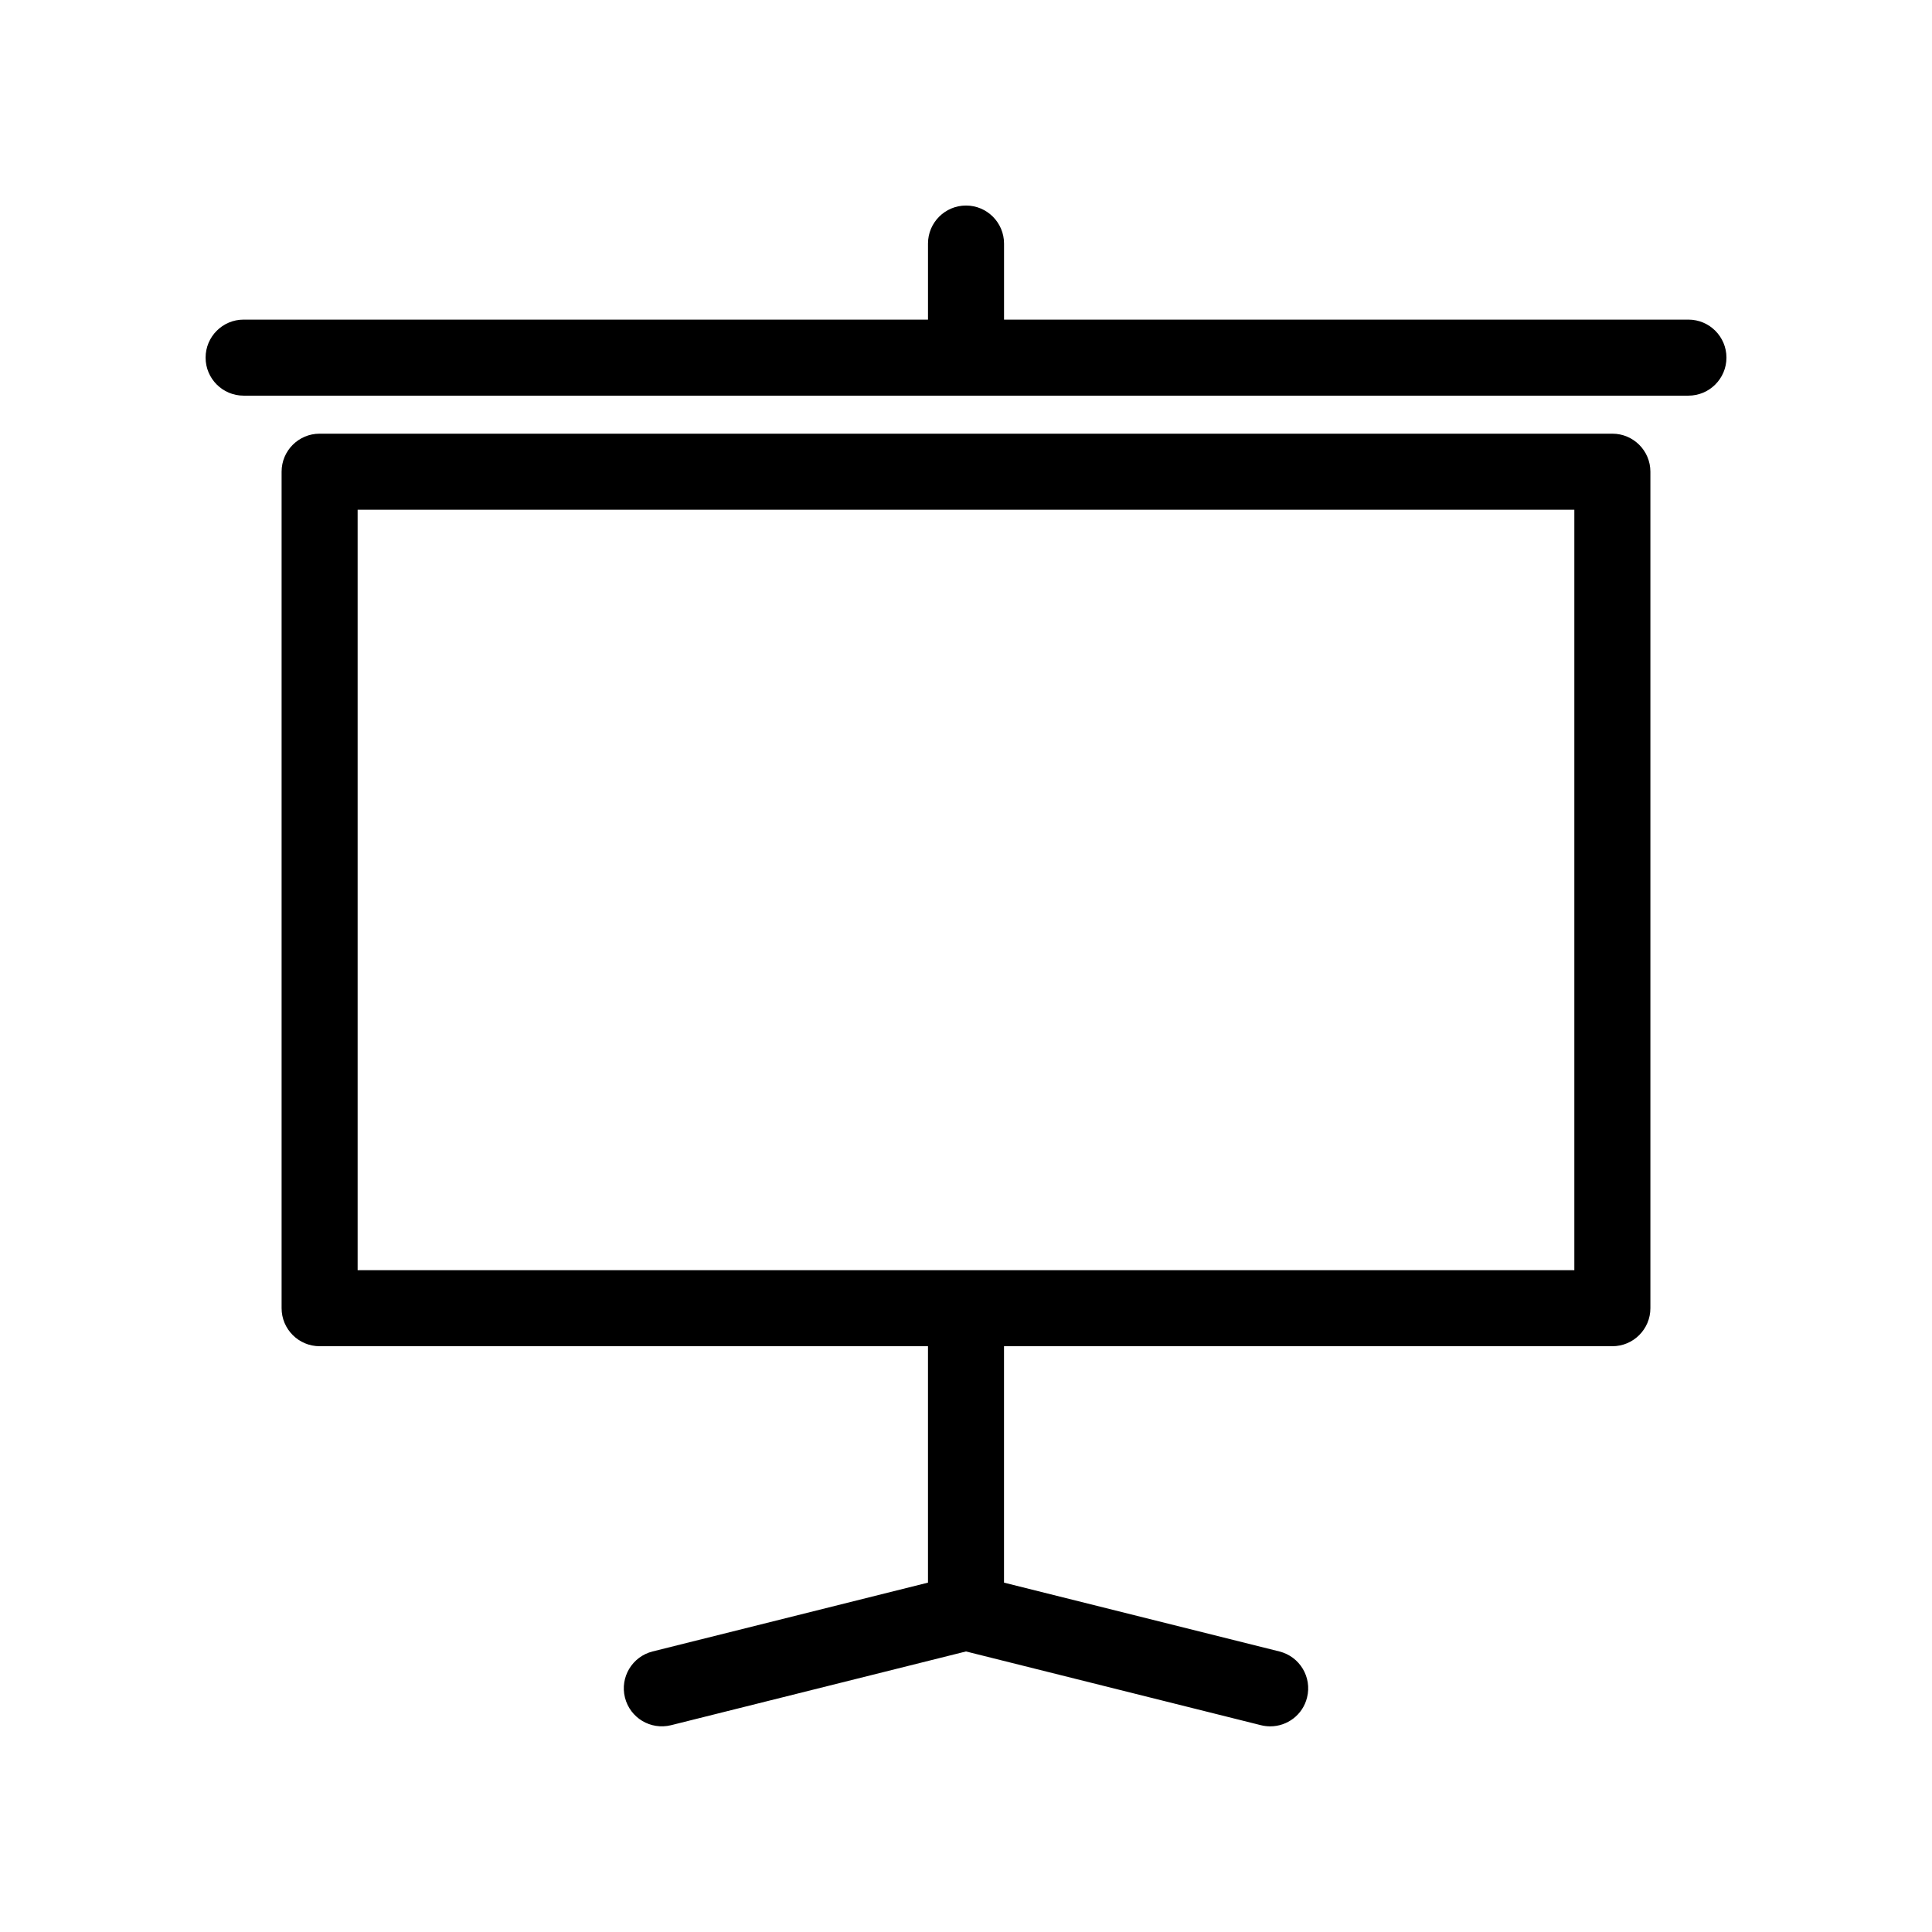
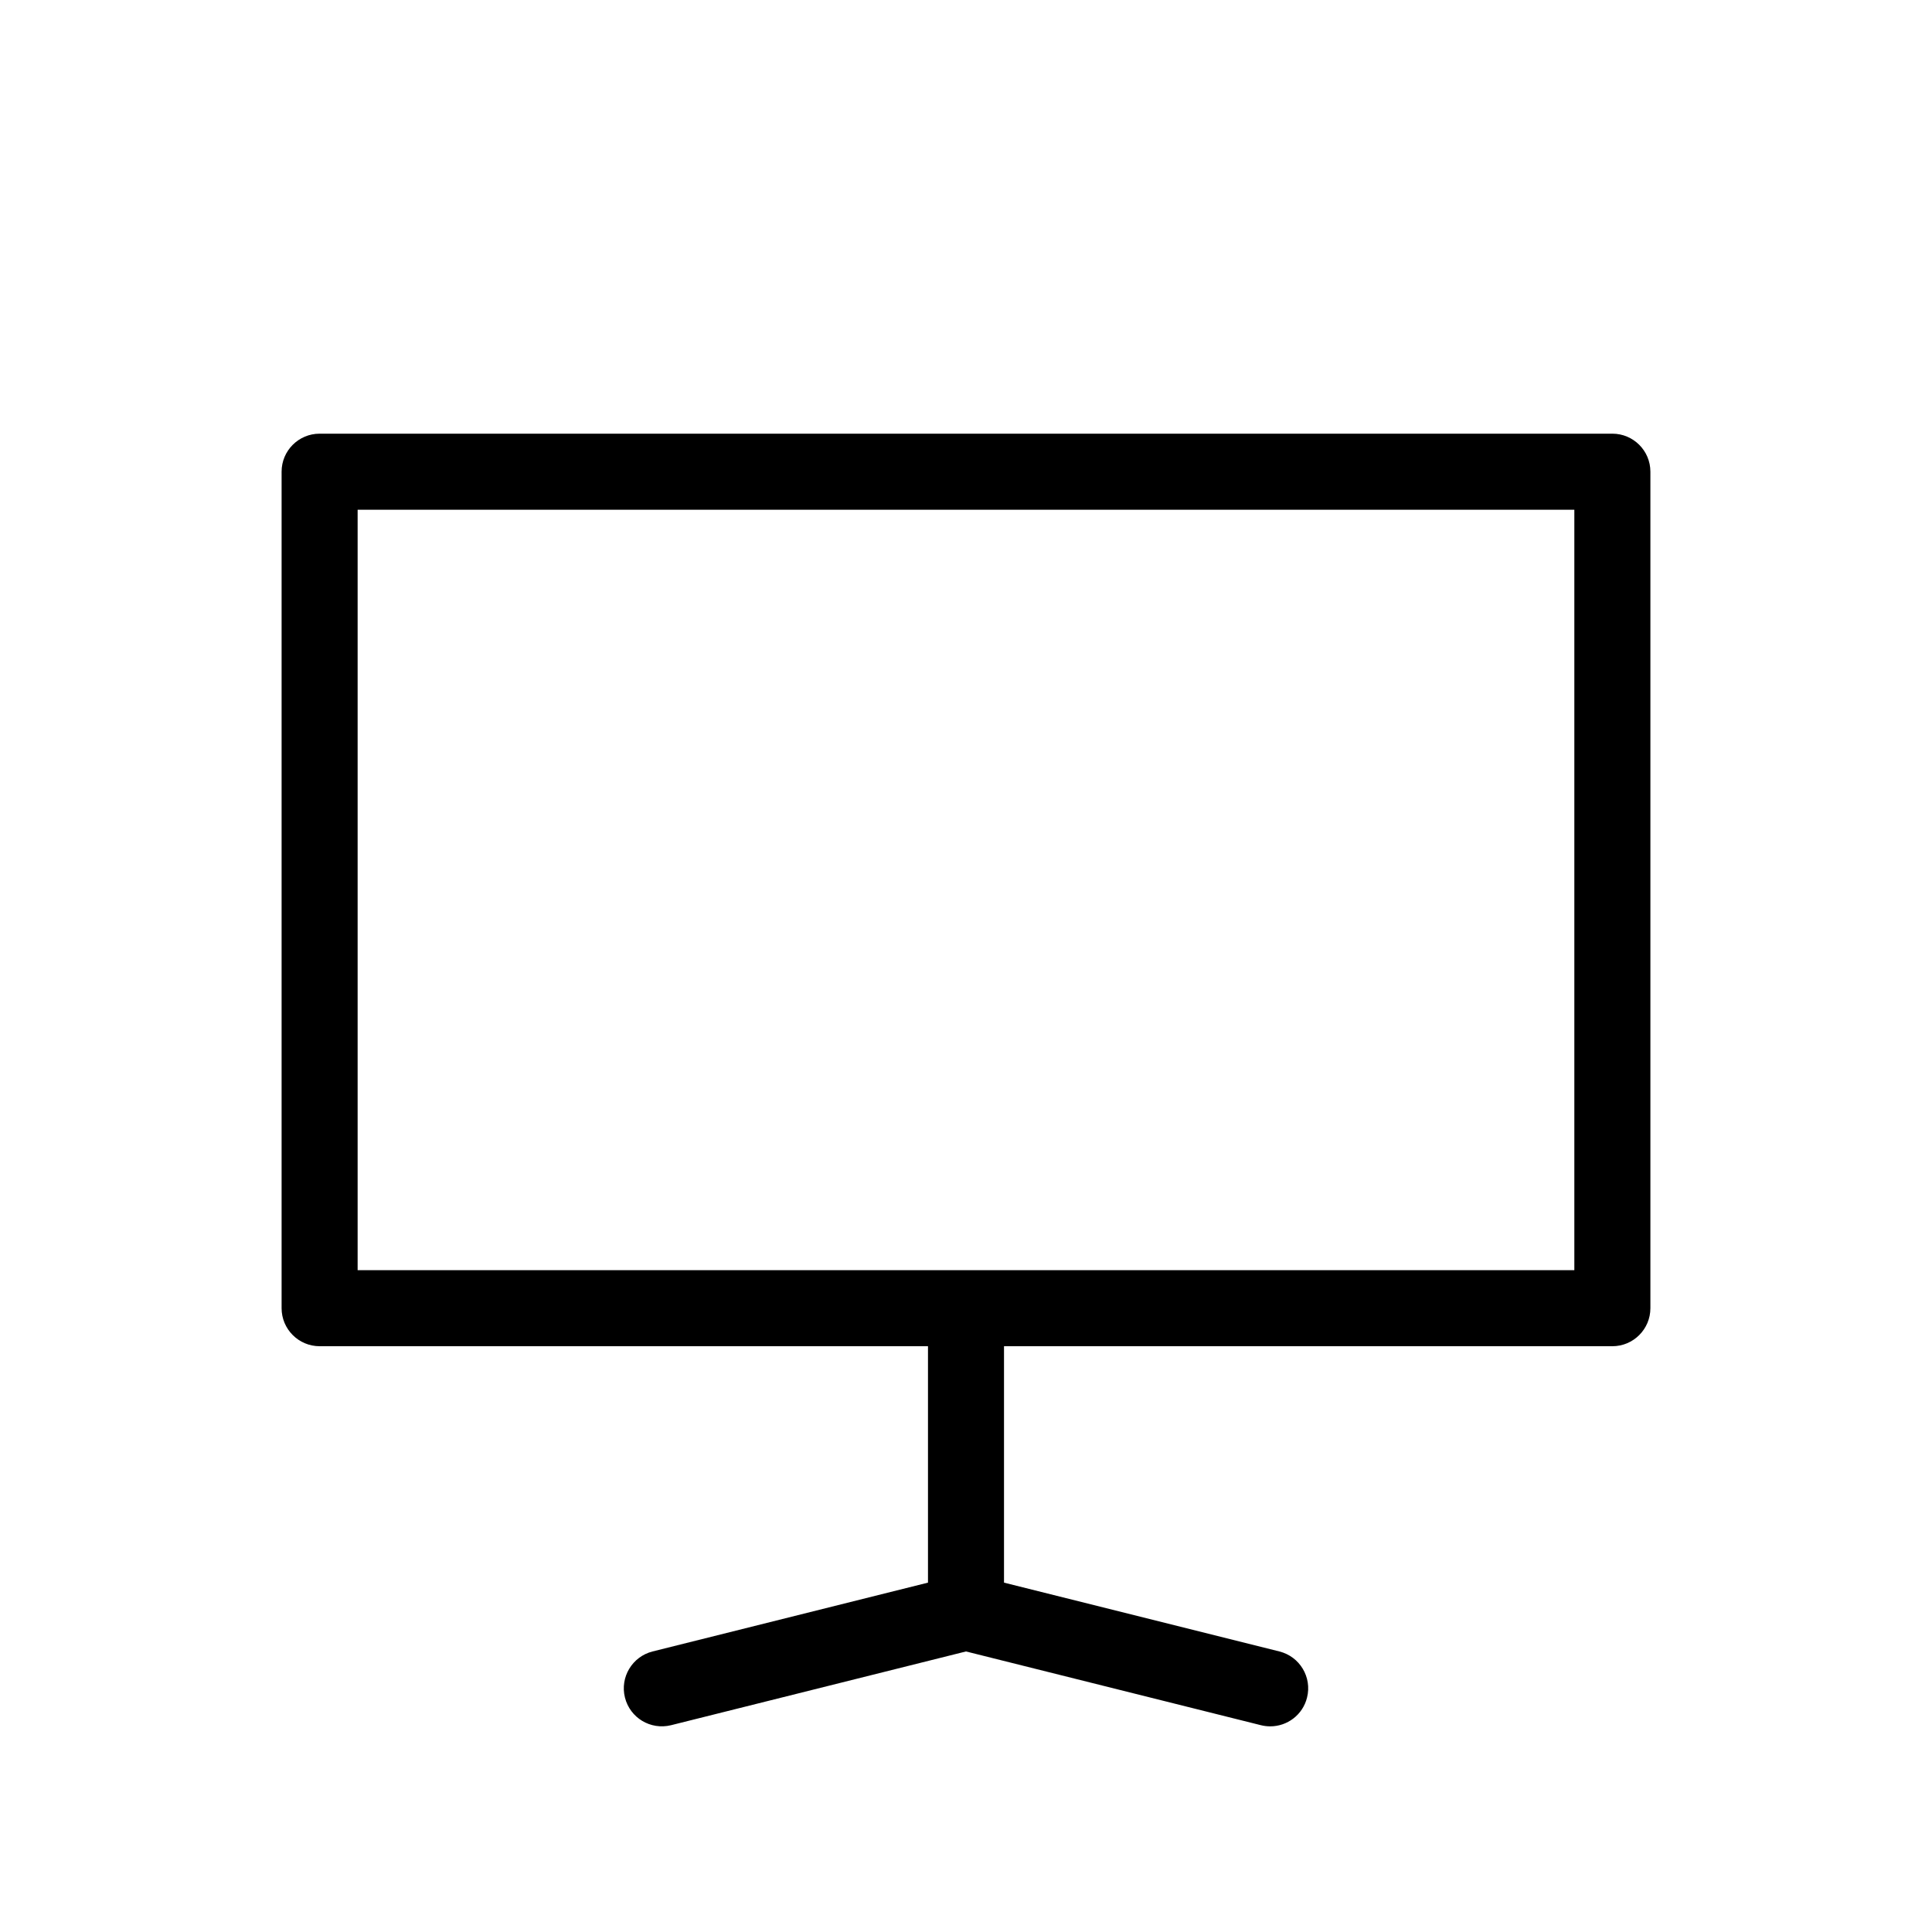
<svg xmlns="http://www.w3.org/2000/svg" fill="#000000" width="800px" height="800px" version="1.1" viewBox="144 144 512 512">
  <g>
-     <path d="m591.45 228.7h-181.37v-20.152c0-5.562-4.516-10.078-10.078-10.078-5.559 0.004-10.074 4.516-10.074 10.078v20.152h-181.37c-5.562 0-10.074 4.516-10.074 10.078 0 5.559 4.512 10.074 10.074 10.074h382.89c5.562 0 10.078-4.516 10.078-10.078 0-5.559-4.516-10.074-10.078-10.074z" />
    <path d="m571.29 258.93h-342.59c-5.562 0-10.074 4.512-10.074 10.074v221.68c0 5.562 4.516 10.078 10.078 10.078h161.22v62.652l-72.973 18.238c-5.402 1.352-8.688 6.832-7.336 12.211 1.352 5.402 6.793 8.664 12.211 7.336l78.172-19.547 78.172 19.547c0.828 0.203 1.652 0.301 2.457 0.301 4.516 0 8.625-3.043 9.754-7.637 1.352-5.402-1.934-10.863-7.336-12.211l-72.973-18.238v-62.652h161.22c5.562 0 10.078-4.516 10.078-10.078v-221.68c0-5.562-4.516-10.074-10.078-10.074zm-10.074 221.68h-322.44v-201.52h322.44z" />
  </g>
</svg>